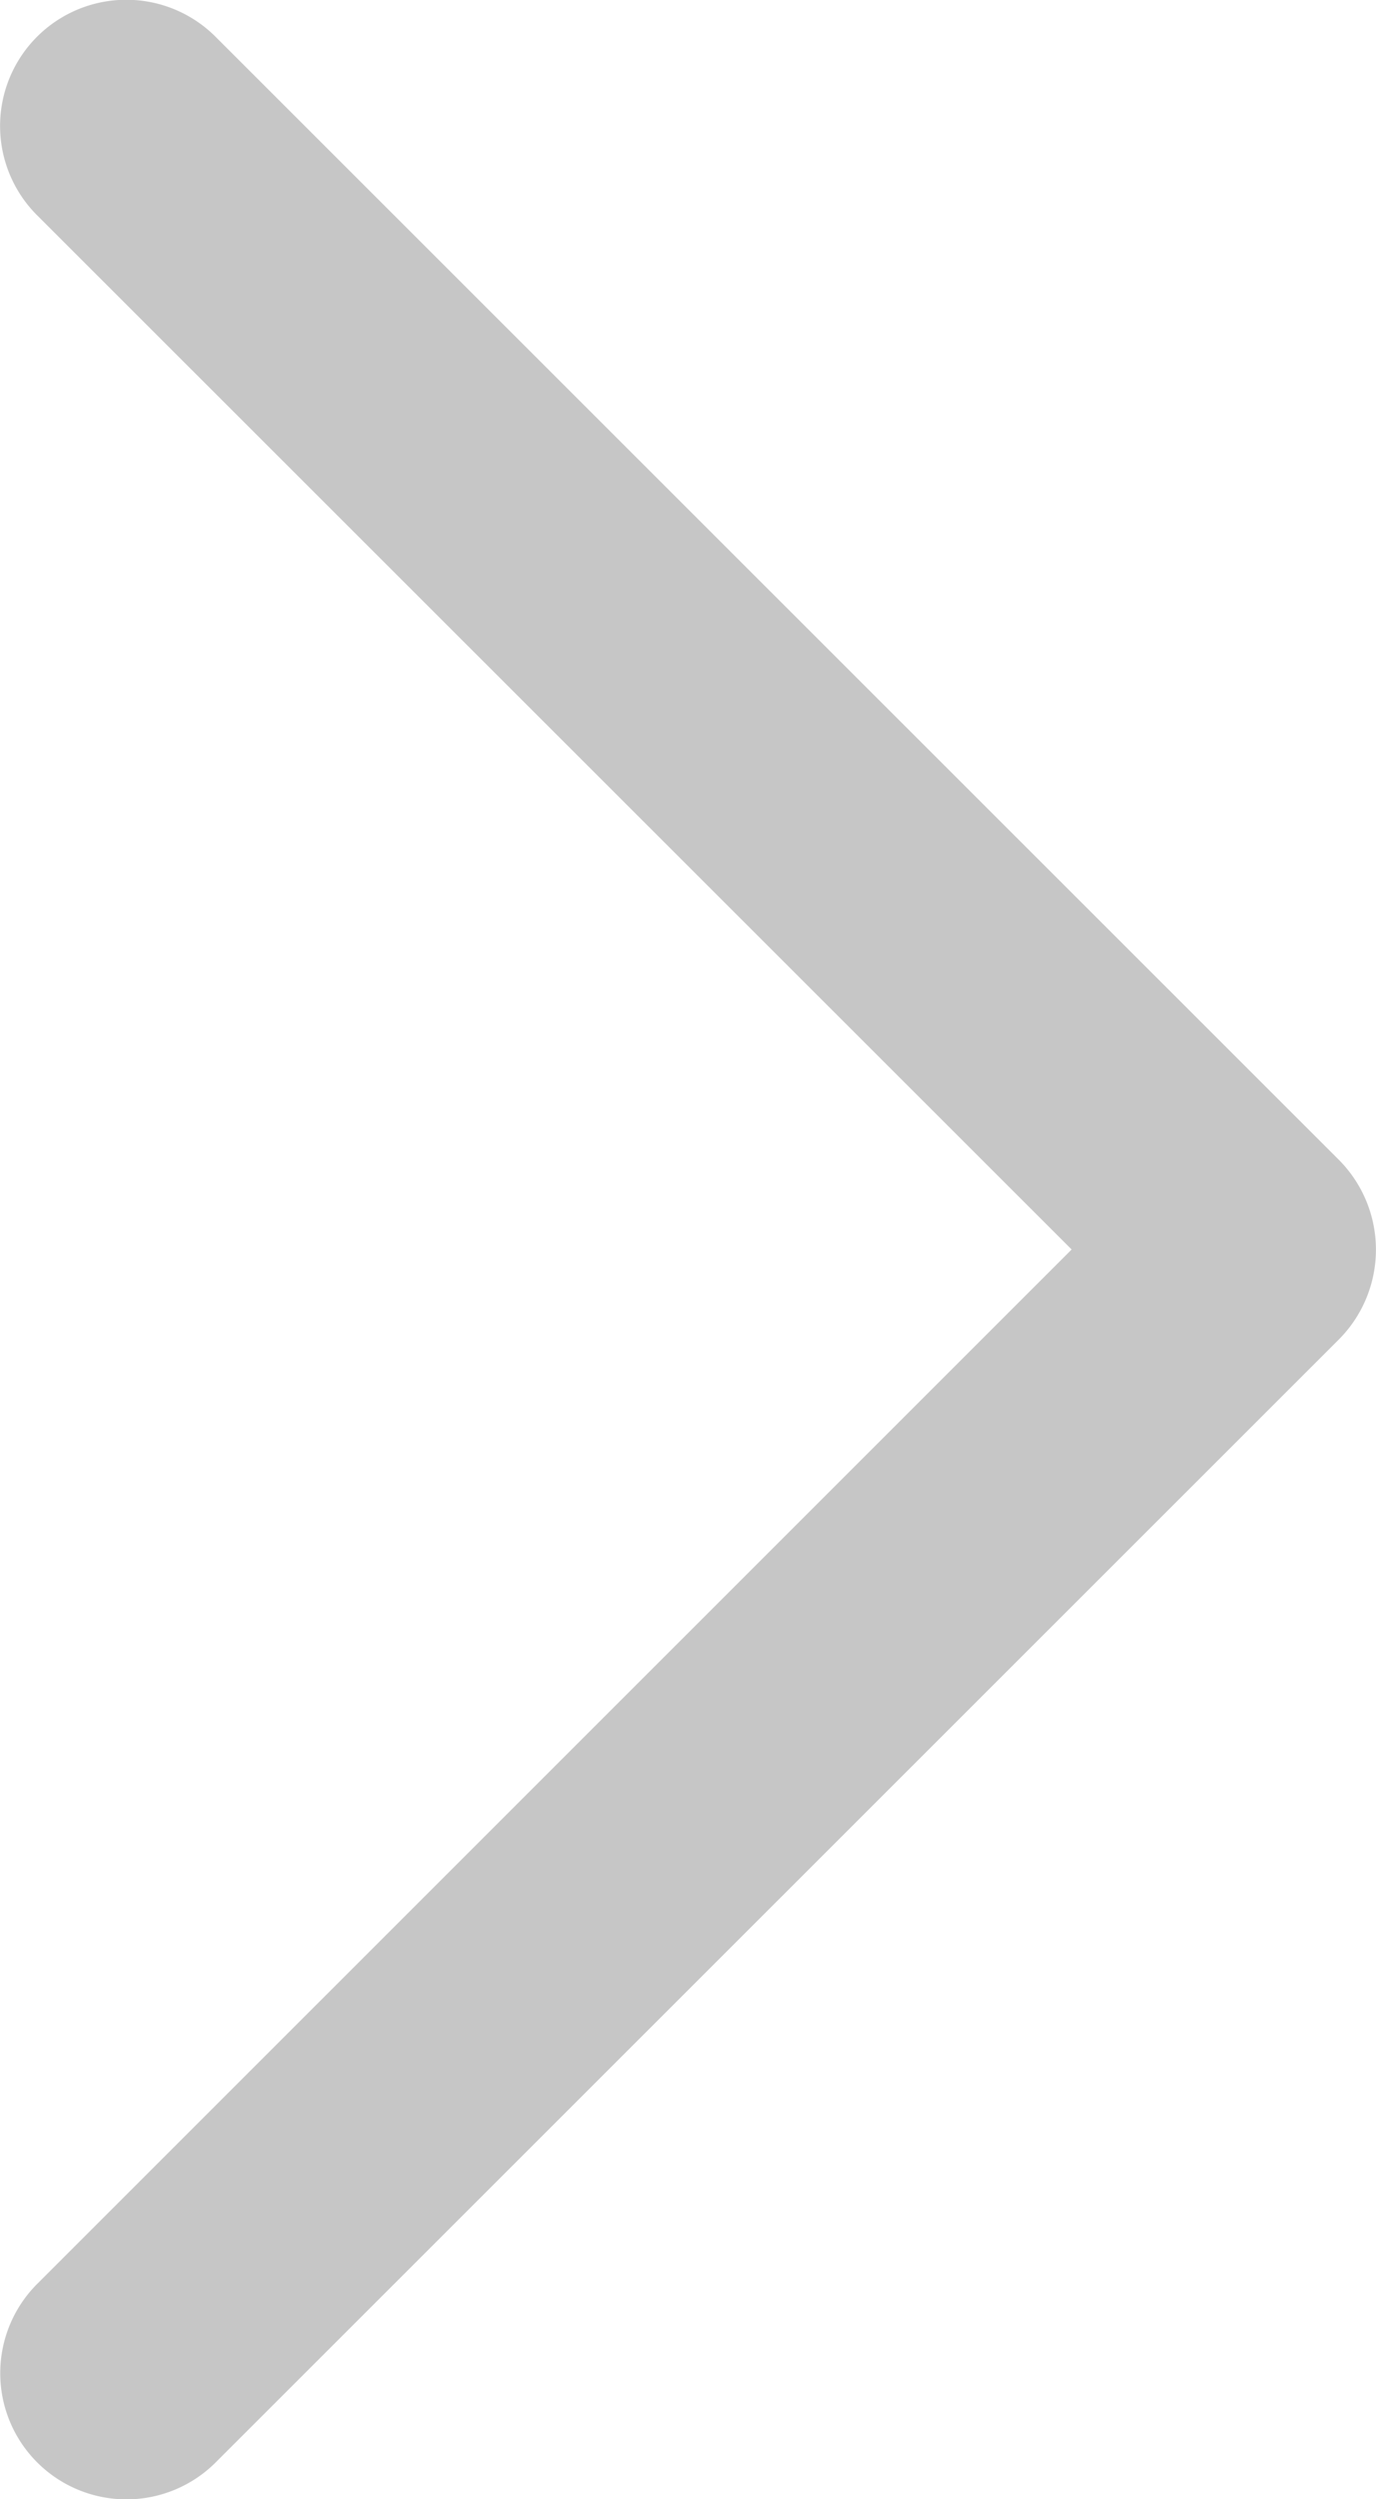
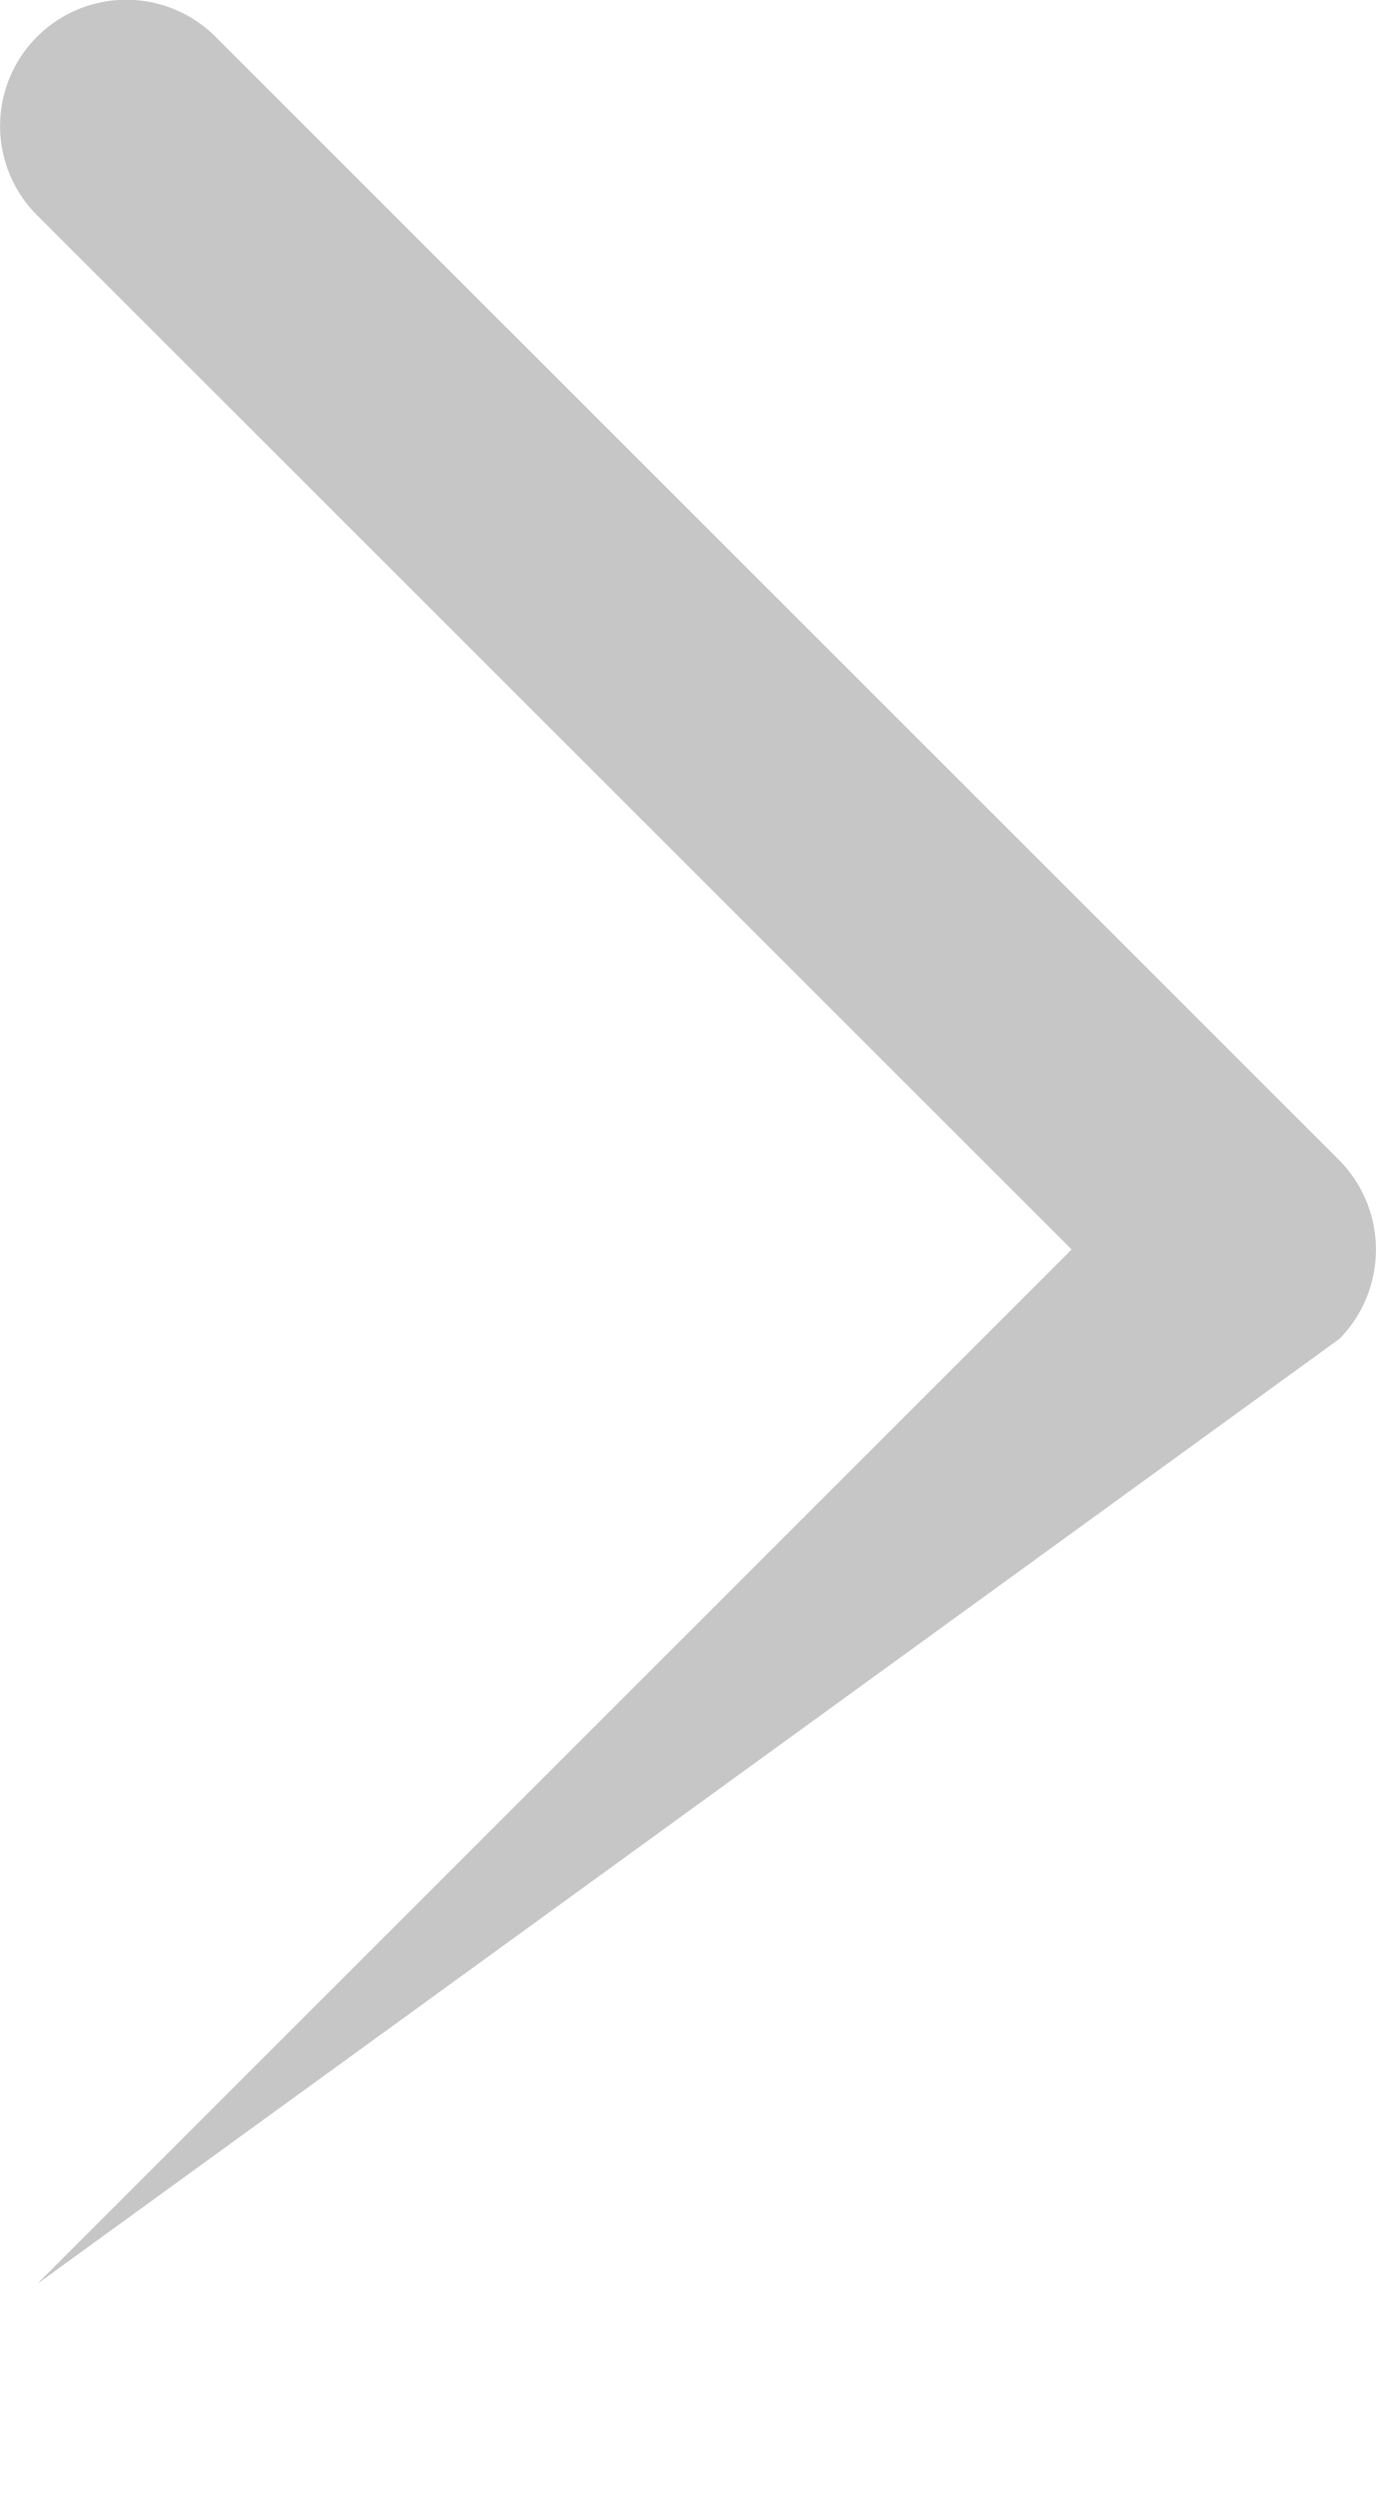
<svg xmlns="http://www.w3.org/2000/svg" viewBox="0 0 132.6 240.82">
  <defs>
    <style>.cls-1{fill:#c6c6c6;}</style>
  </defs>
  <title>Ativo 4</title>
  <g id="Camada_2" data-name="Camada 2">
    <g id="Capa_1" data-name="Capa 1">
-       <path id="Chevron_Right" data-name="Chevron Right" class="cls-1" d="M129.08,111.82,20.78,3.55A12.16,12.16,0,0,0,3.56,20.73l99.71,99.67L3.58,220.08a12.16,12.16,0,0,0,17.21,17.19L129.09,129A12.27,12.27,0,0,0,129.08,111.82Z" />
+       <path id="Chevron_Right" data-name="Chevron Right" class="cls-1" d="M129.08,111.82,20.78,3.55A12.16,12.16,0,0,0,3.56,20.73l99.71,99.67L3.58,220.08L129.09,129A12.27,12.27,0,0,0,129.08,111.82Z" />
    </g>
  </g>
</svg>